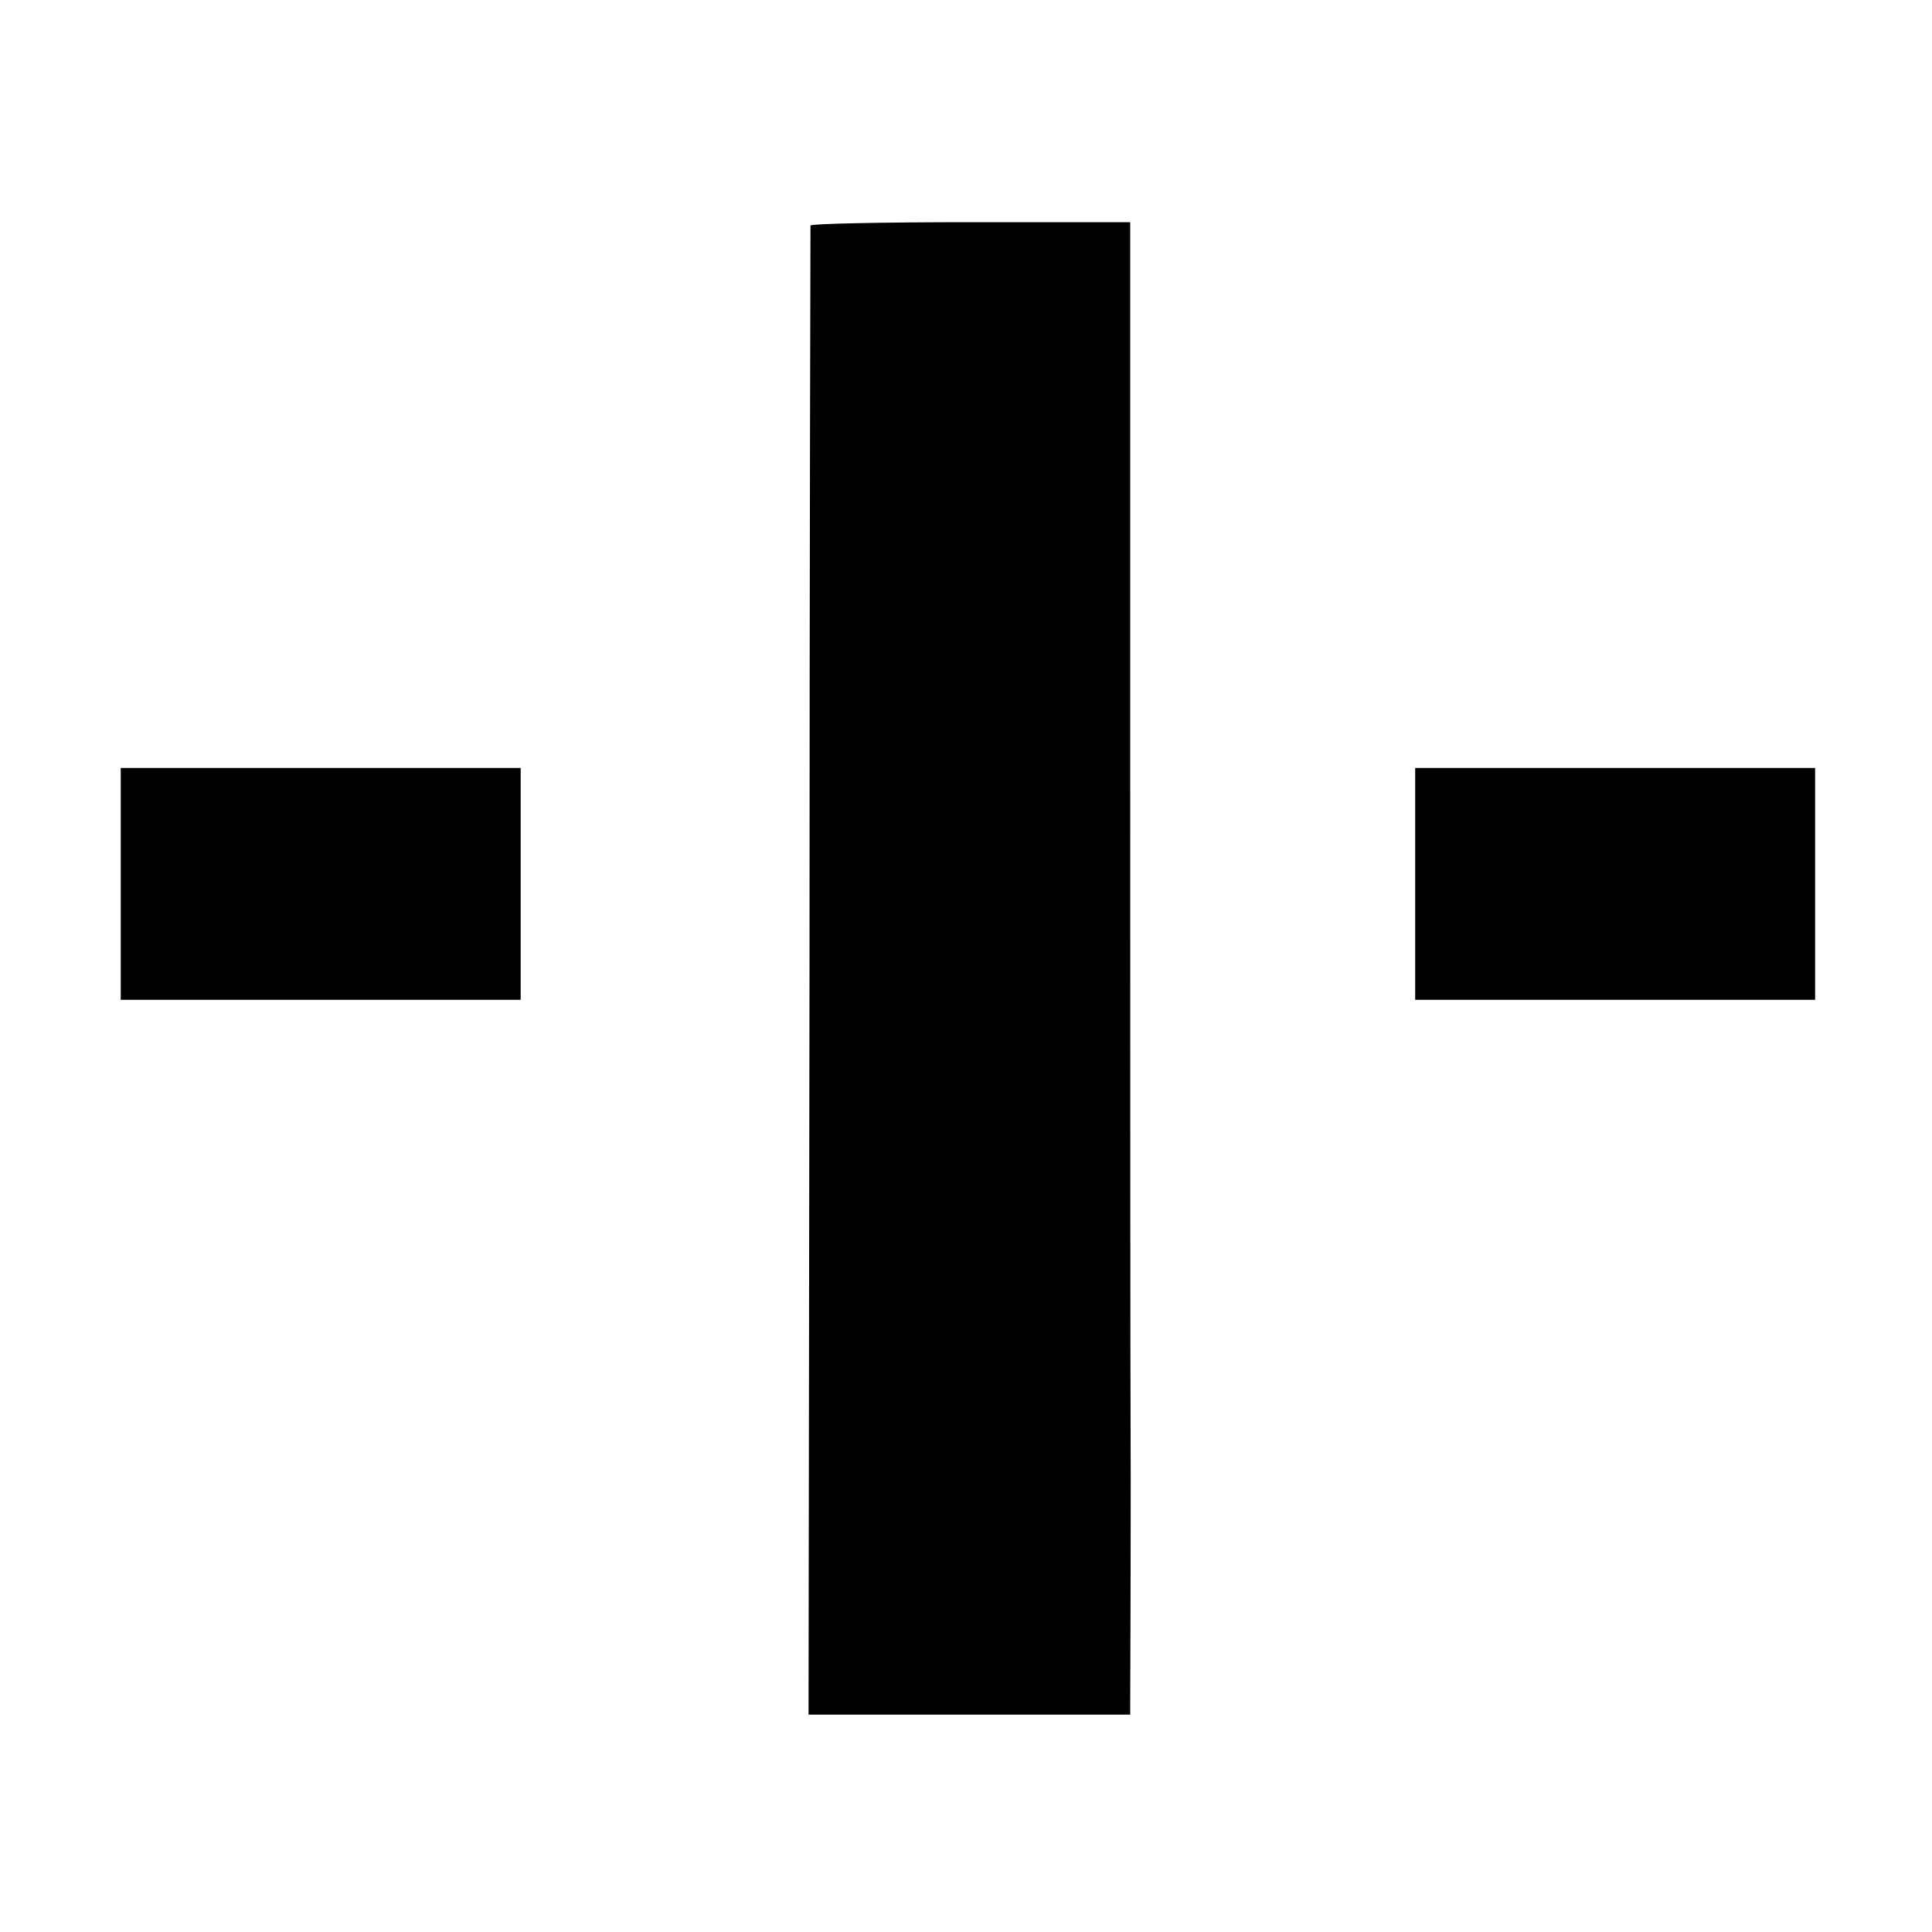
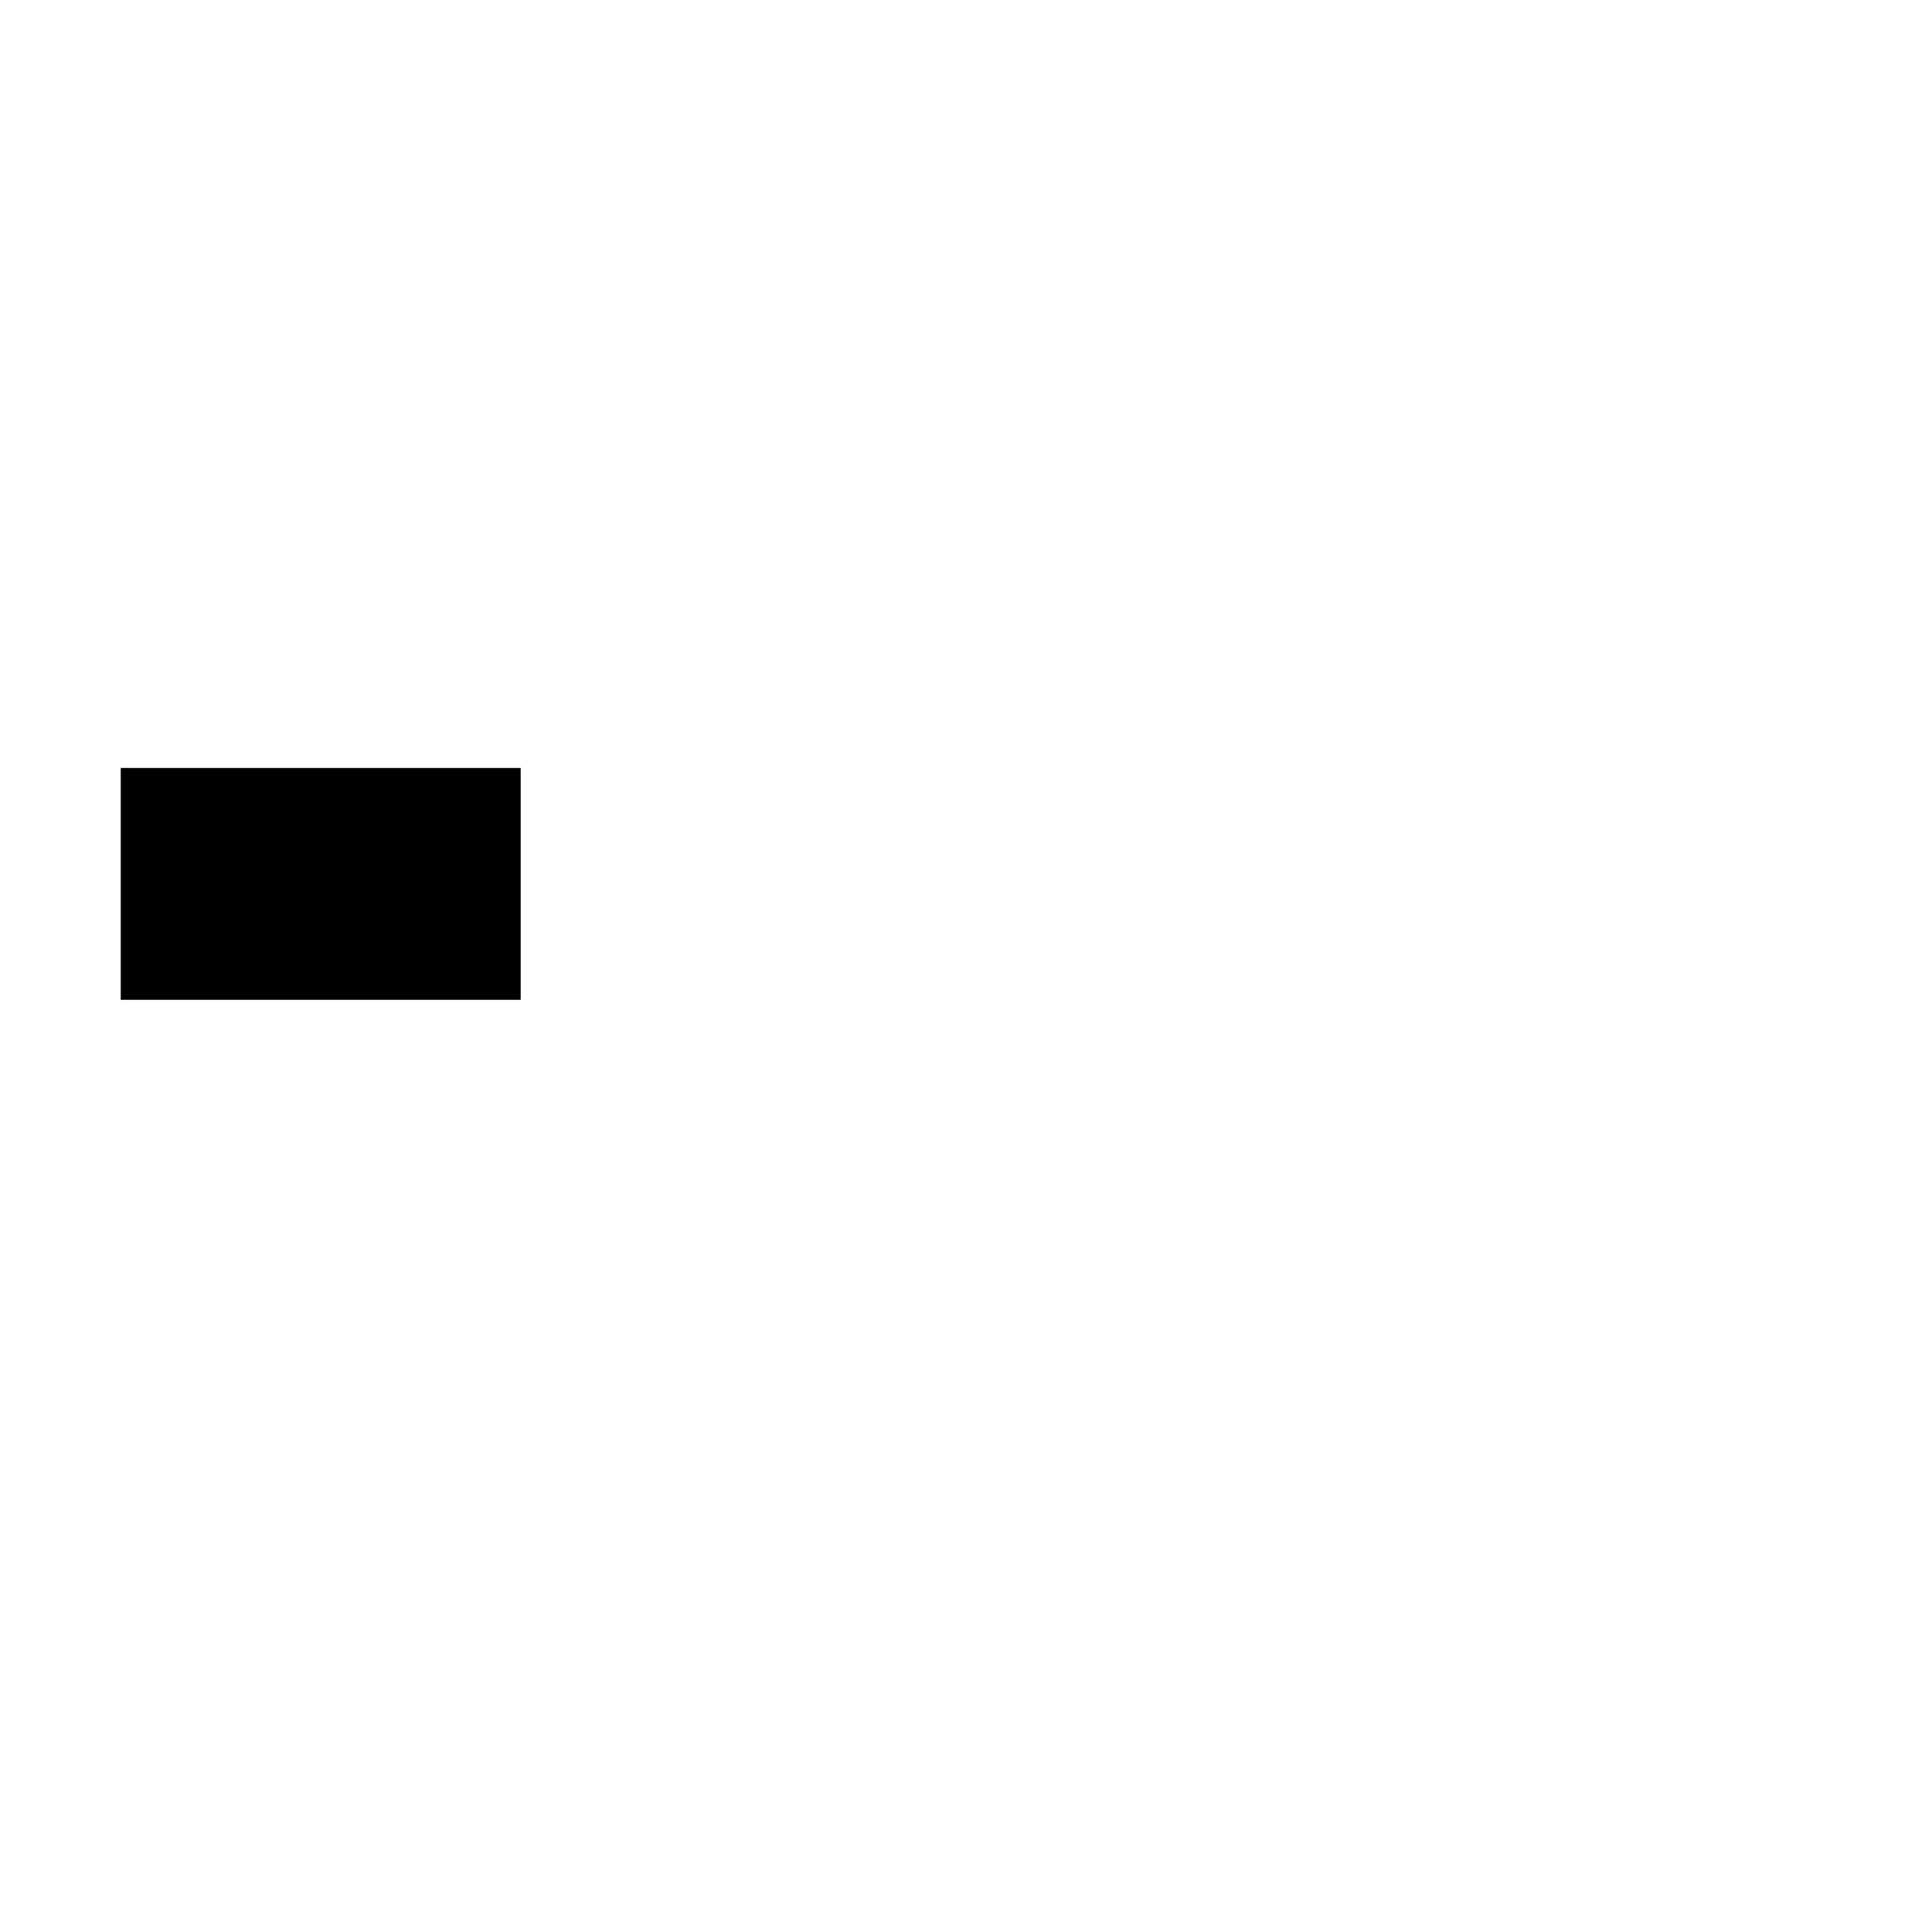
<svg xmlns="http://www.w3.org/2000/svg" version="1.0" width="400pt" height="400pt" viewBox="0 0 400 400" preserveAspectRatio="xMidYMid meet">
  <g transform="translate(0,400) scale(0.1,-0.1)" fill="#000000" stroke="none">
-     <path d="M1678 3533 c0 -5 -2 -700 -2 -1545 l-2 -1538 333 0 333 0 0 33 c0 17 1 223 1 457 -1 234 -1 914 -1 1513 l0 1087 -330 0 c-181 0 -331 -3 -332 -7z" />
    <path d="M250 2170 l0 -240 414 0 414 0 0 240 0 240 -414 0 -414 0 0 -240z" />
-     <path d="M2930 2170 l0 -240 414 0 414 0 0 240 0 240 -414 0 -414 0 0 -240z" />
+     <path d="M2930 2170 z" />
  </g>
</svg>